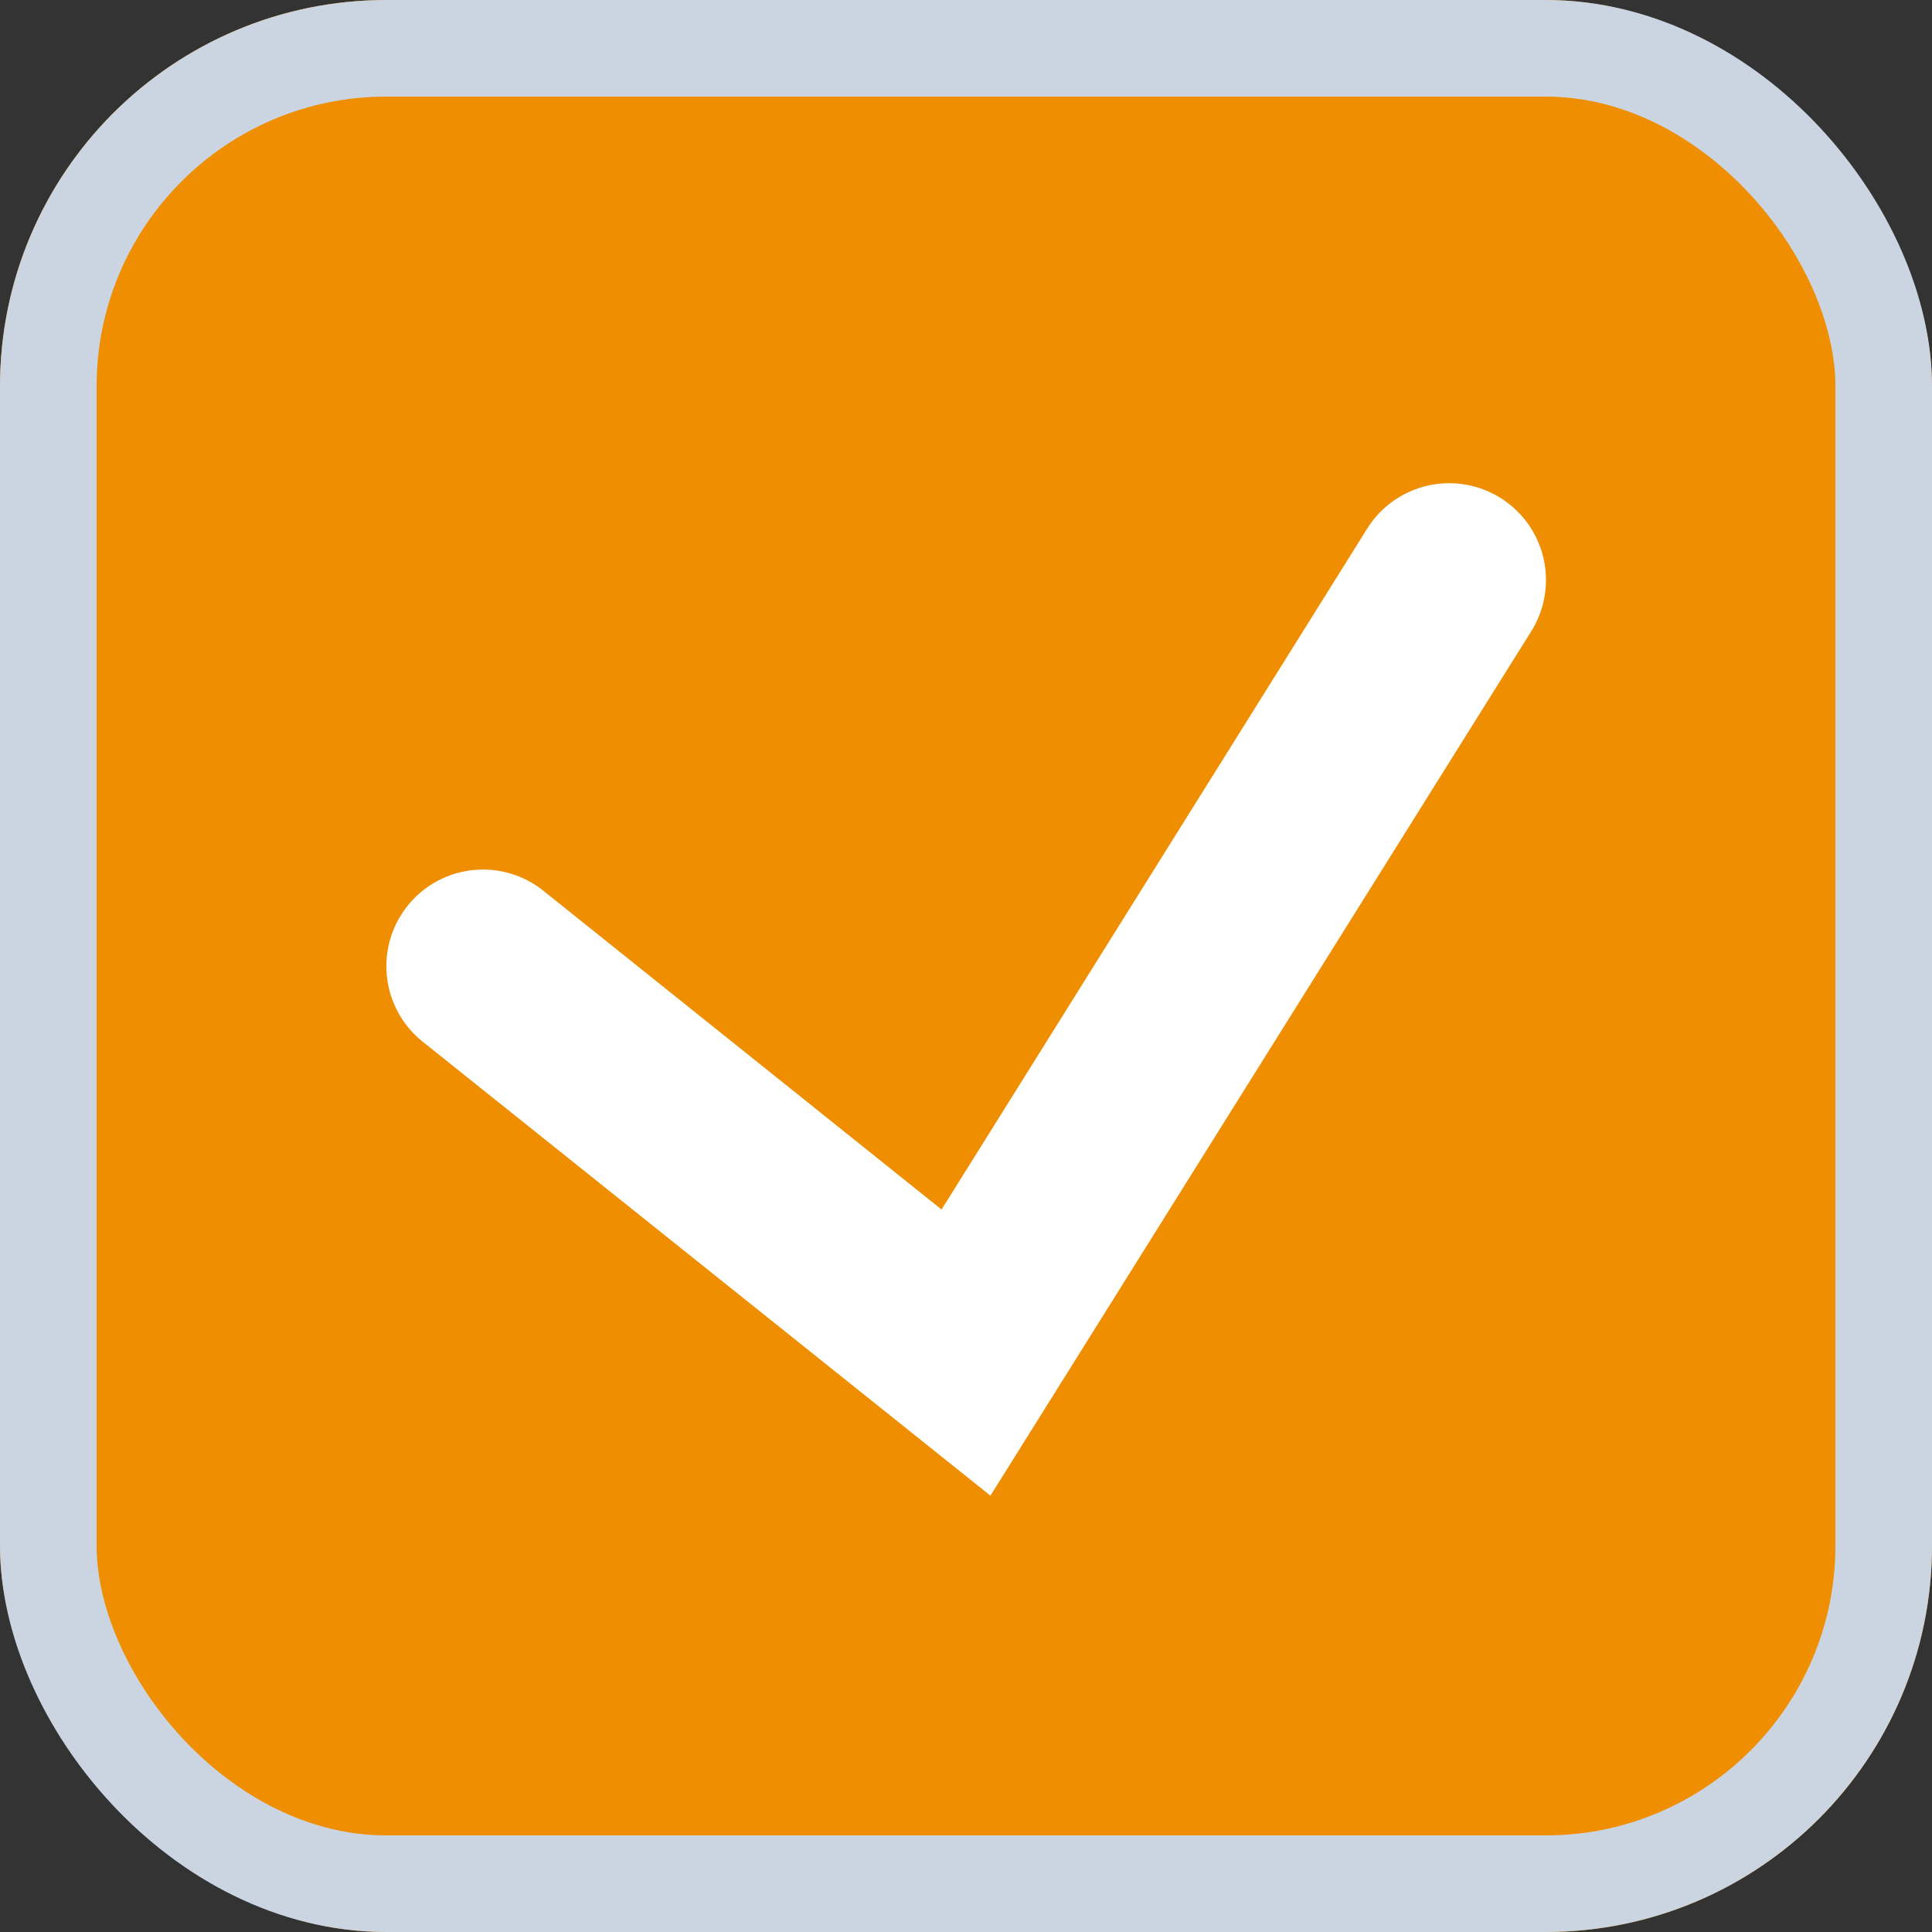
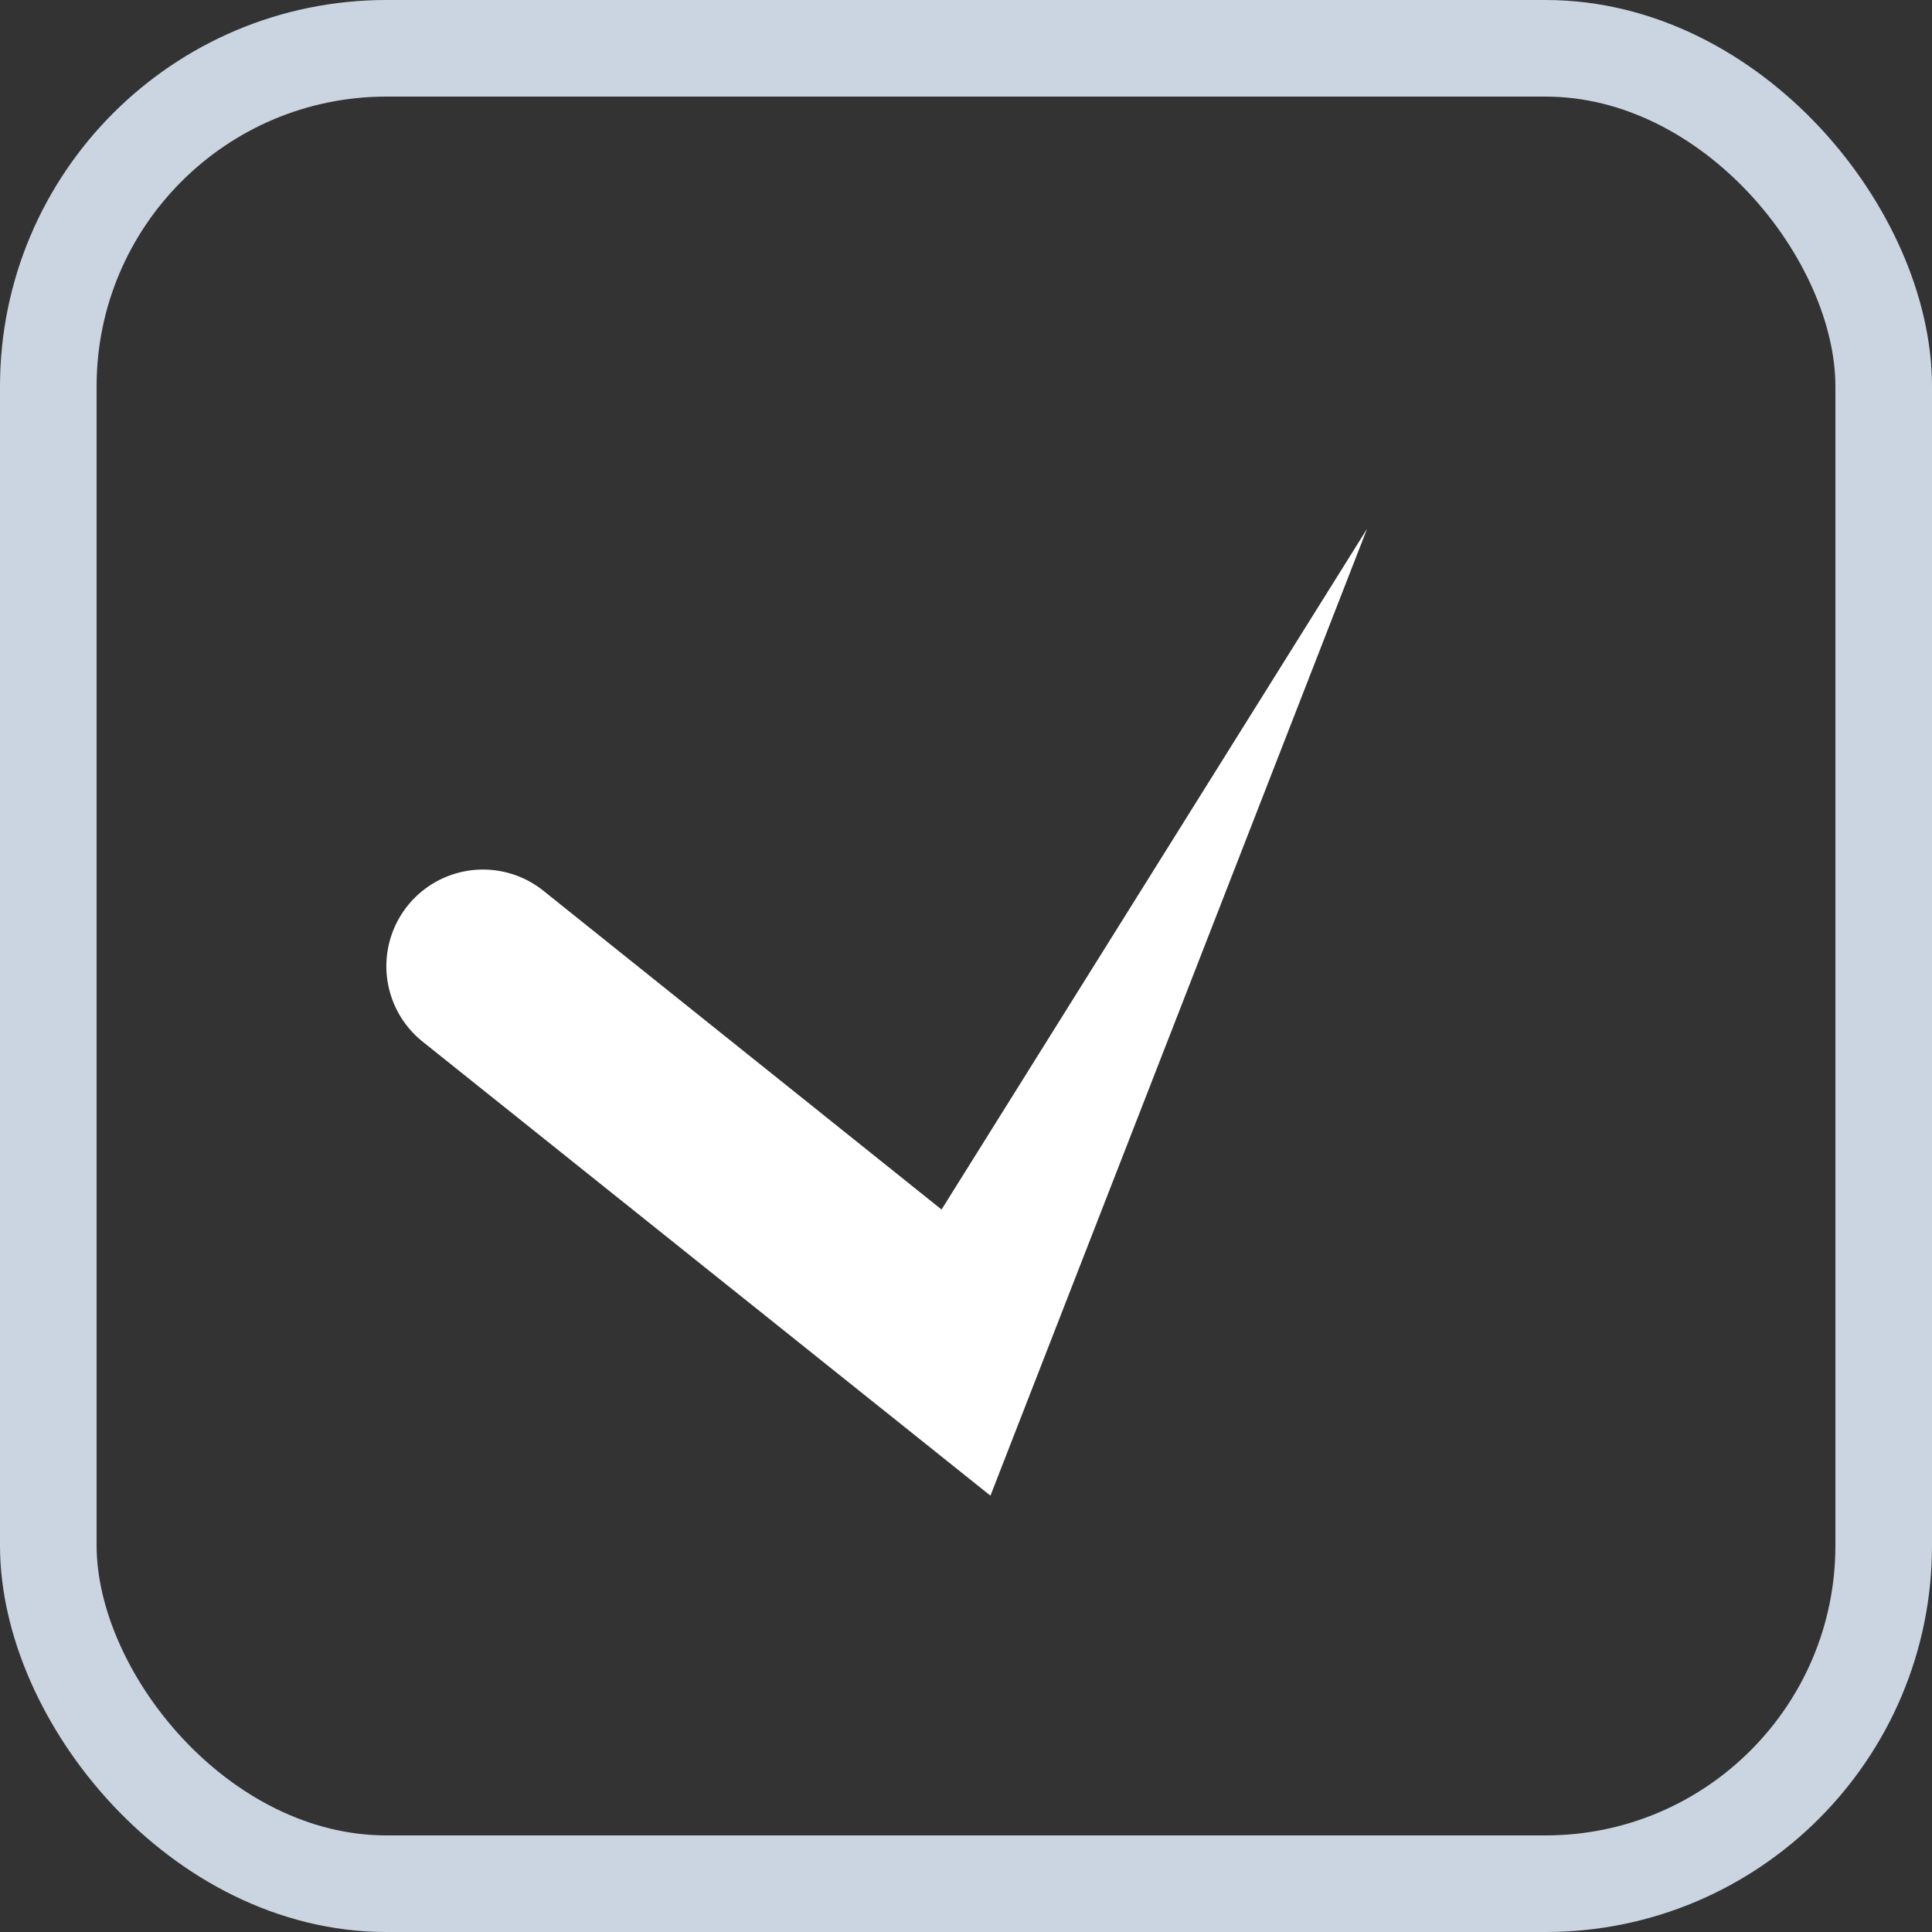
<svg xmlns="http://www.w3.org/2000/svg" width="20" height="20" viewBox="0 0 20 20">
  <rect x="0" y="0" width="20" height="20" fill="#333333" stroke="none" />
  <g id="Raggruppa_11320" data-name="Raggruppa 11320" transform="translate(-908 -860)">
    <g id="Rettangolo_892" data-name="Rettangolo 892" transform="translate(908 860)" fill="#ef8e01" stroke="#cbd5e1" stroke-width="1">
-       <rect width="20" height="20" rx="4" stroke="none" />
      <rect x="0.5" y="0.5" width="19" height="19" rx="3.5" fill="none" />
    </g>
-     <path id="Tracciato_15609" data-name="Tracciato 15609" d="M14241.253,905.483l-5.878-4.7a1,1,0,1,1,1.25-1.562l4.122,3.3,4.405-7.047a1,1,0,1,1,1.7,1.06Z" transform="translate(-13323 -30)" fill="#fff" />
+     <path id="Tracciato_15609" data-name="Tracciato 15609" d="M14241.253,905.483l-5.878-4.7a1,1,0,1,1,1.25-1.562l4.122,3.3,4.405-7.047Z" transform="translate(-13323 -30)" fill="#fff" />
  </g>
</svg>